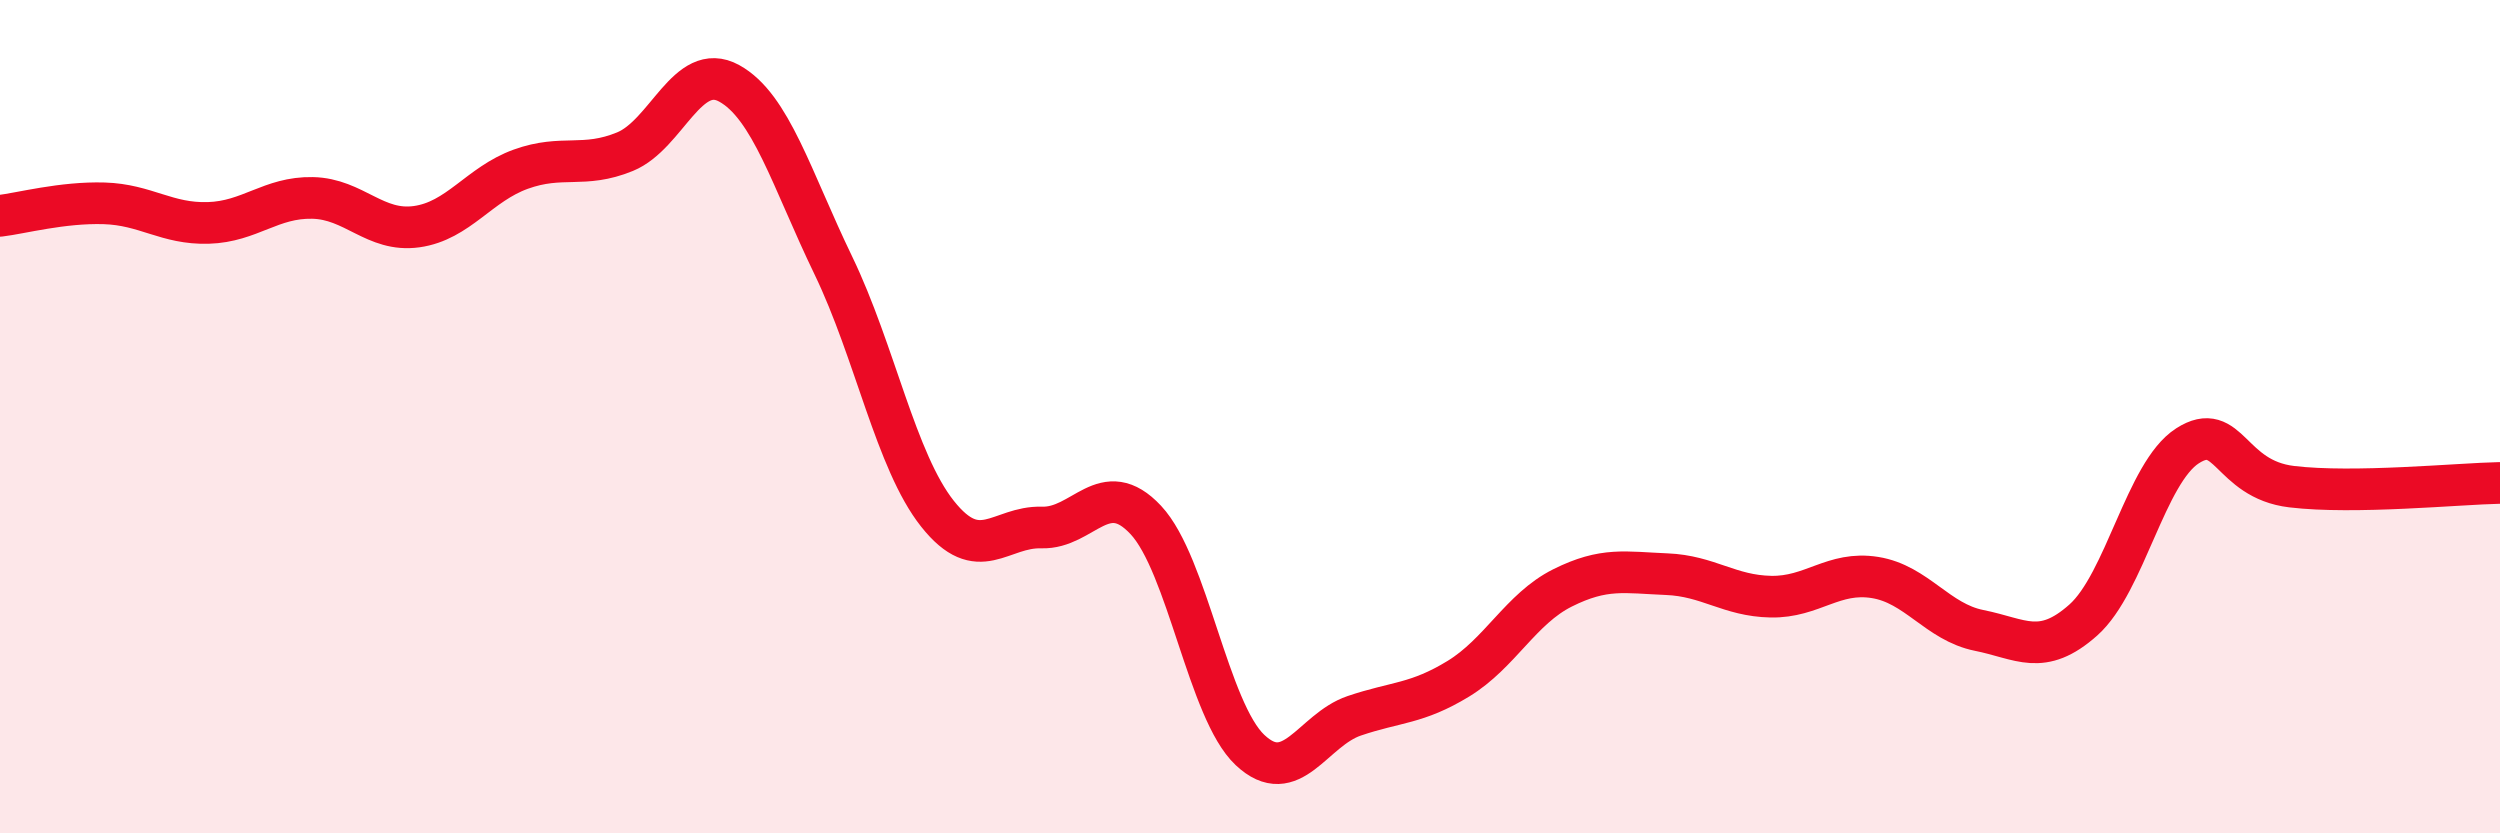
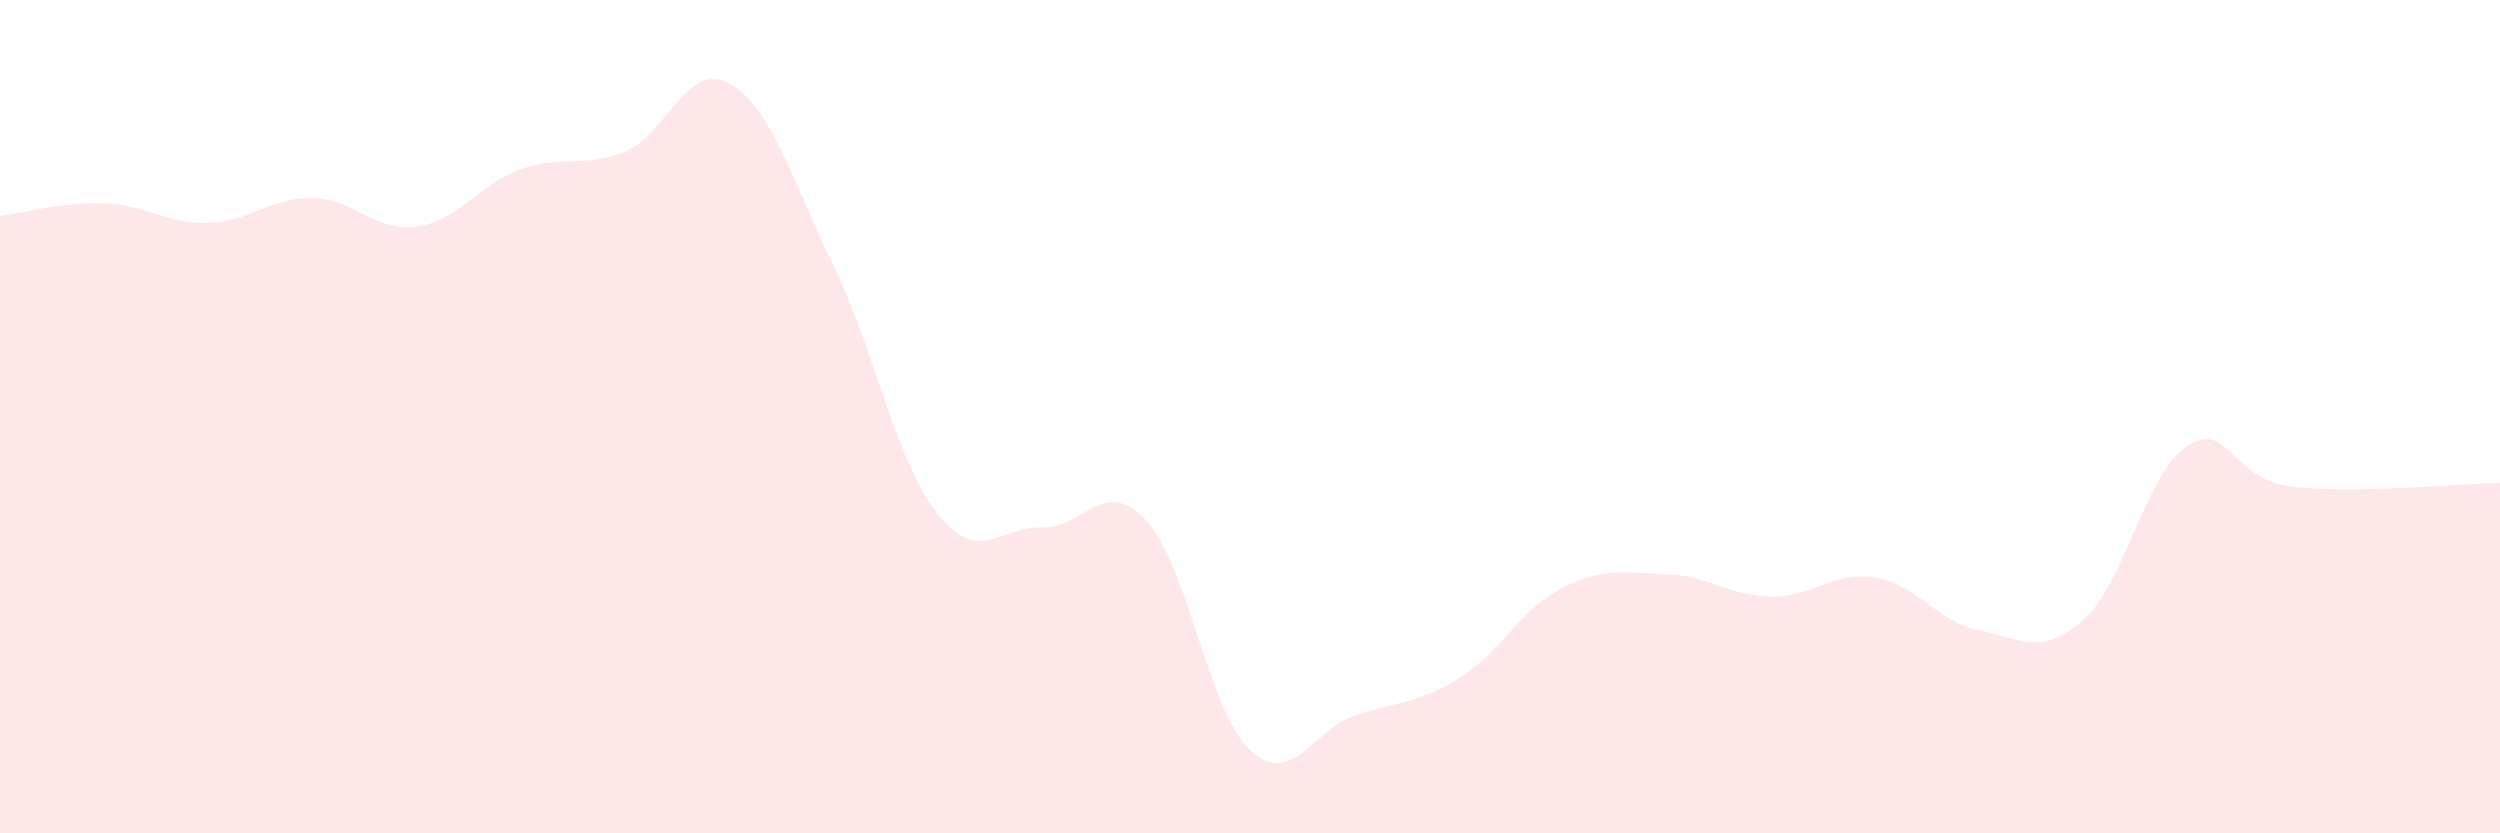
<svg xmlns="http://www.w3.org/2000/svg" width="60" height="20" viewBox="0 0 60 20">
  <path d="M 0,5.18 C 0.5,5.12 1.5,4.85 2.5,4.88 C 3.5,4.91 4,5.38 5,5.35 C 6,5.32 6.5,4.73 7.5,4.75 C 8.5,4.77 9,5.58 10,5.44 C 11,5.3 11.5,4.42 12.5,4.06 C 13.5,3.7 14,4.05 15,3.64 C 16,3.23 16.5,1.45 17.5,2 C 18.5,2.55 19,4.3 20,6.37 C 21,8.44 21.5,11.07 22.5,12.33 C 23.5,13.59 24,12.63 25,12.66 C 26,12.69 26.5,11.41 27.5,12.48 C 28.5,13.55 29,17.06 30,18 C 31,18.94 31.5,17.52 32.5,17.18 C 33.5,16.84 34,16.9 35,16.29 C 36,15.68 36.5,14.61 37.5,14.11 C 38.5,13.61 39,13.74 40,13.78 C 41,13.82 41.5,14.3 42.5,14.32 C 43.5,14.34 44,13.7 45,13.86 C 46,14.02 46.5,14.93 47.5,15.13 C 48.5,15.33 49,15.77 50,14.88 C 51,13.99 51.5,11.34 52.5,10.7 C 53.5,10.06 53.5,11.5 55,11.68 C 56.5,11.86 59,11.61 60,11.59L60 20L0 20Z" fill="#EB0A25" opacity="0.1" stroke-linecap="round" stroke-linejoin="round" />
-   <path d="M 0,5.18 C 0.5,5.12 1.5,4.85 2.5,4.88 C 3.5,4.91 4,5.38 5,5.35 C 6,5.32 6.5,4.73 7.5,4.75 C 8.5,4.77 9,5.58 10,5.44 C 11,5.3 11.5,4.42 12.5,4.06 C 13.5,3.7 14,4.05 15,3.64 C 16,3.23 16.5,1.45 17.5,2 C 18.5,2.55 19,4.3 20,6.37 C 21,8.44 21.5,11.07 22.5,12.33 C 23.5,13.59 24,12.63 25,12.66 C 26,12.69 26.5,11.41 27.5,12.48 C 28.5,13.55 29,17.06 30,18 C 31,18.94 31.5,17.52 32.5,17.18 C 33.5,16.84 34,16.9 35,16.29 C 36,15.68 36.5,14.61 37.5,14.11 C 38.5,13.61 39,13.74 40,13.78 C 41,13.82 41.5,14.3 42.5,14.32 C 43.5,14.34 44,13.7 45,13.86 C 46,14.02 46.5,14.93 47.5,15.13 C 48.5,15.33 49,15.77 50,14.88 C 51,13.99 51.5,11.34 52.5,10.7 C 53.5,10.06 53.5,11.5 55,11.68 C 56.5,11.86 59,11.61 60,11.59" stroke="#EB0A25" stroke-width="1" fill="none" stroke-linecap="round" stroke-linejoin="round" />
</svg>